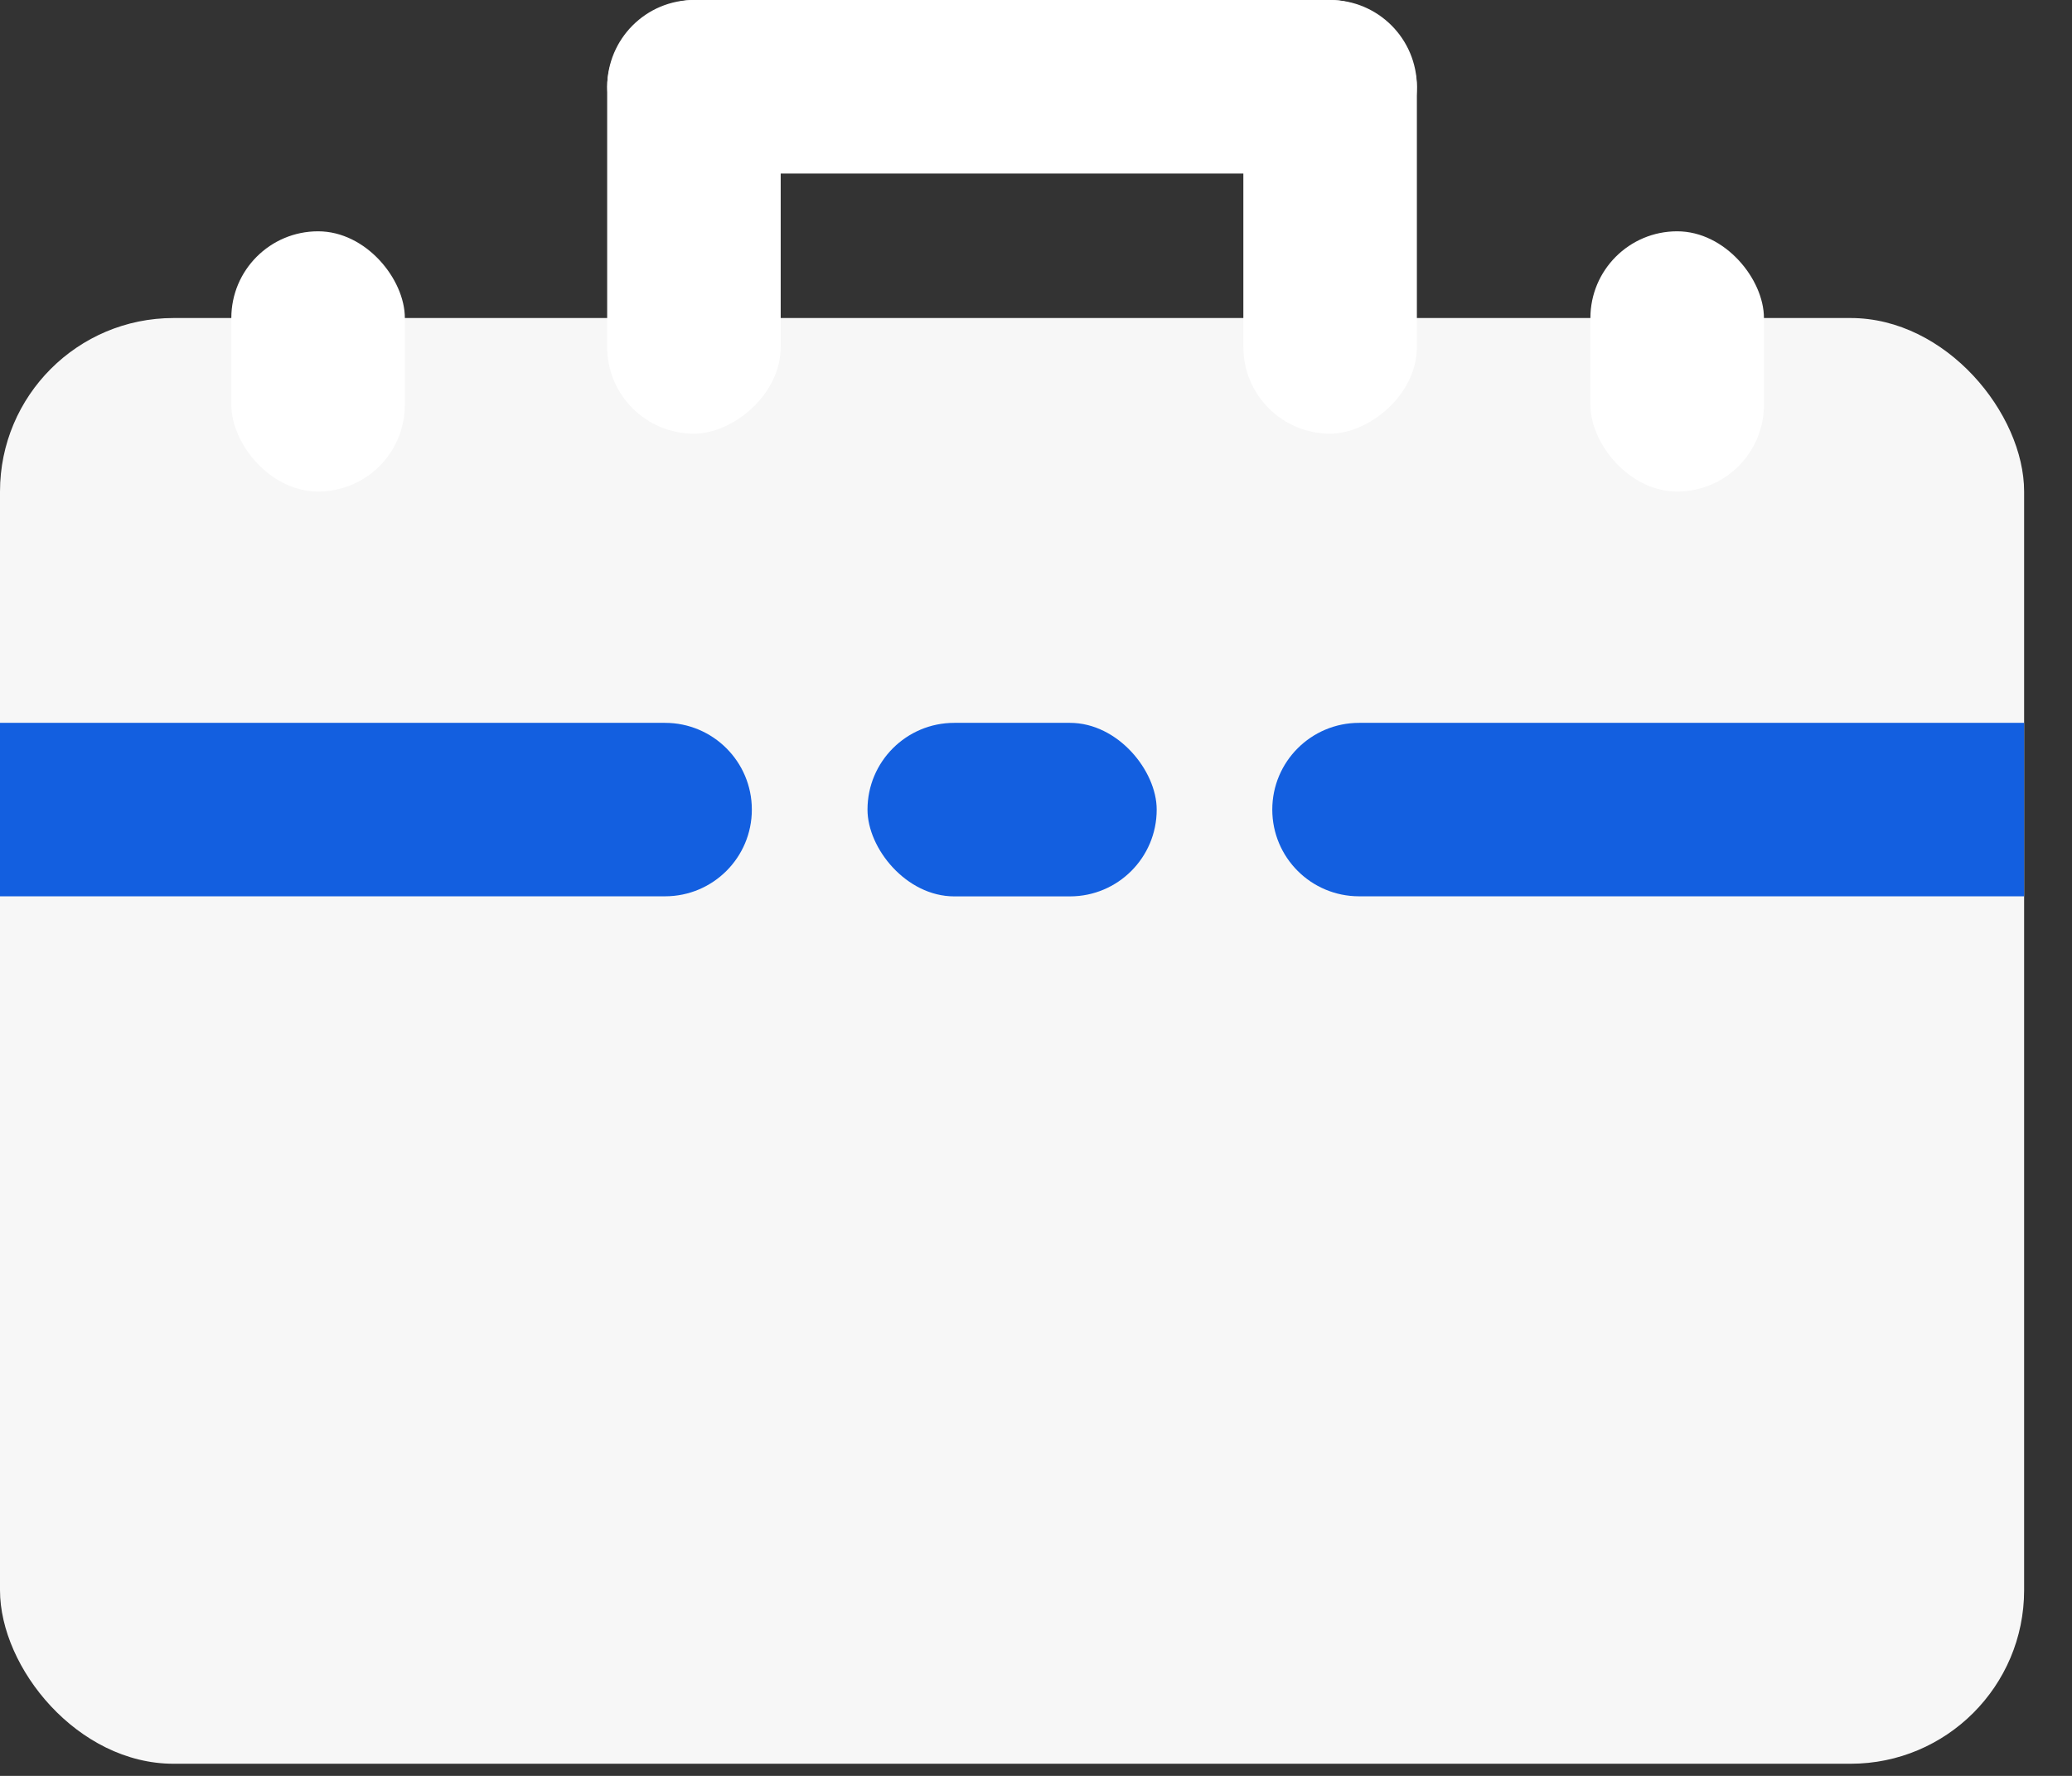
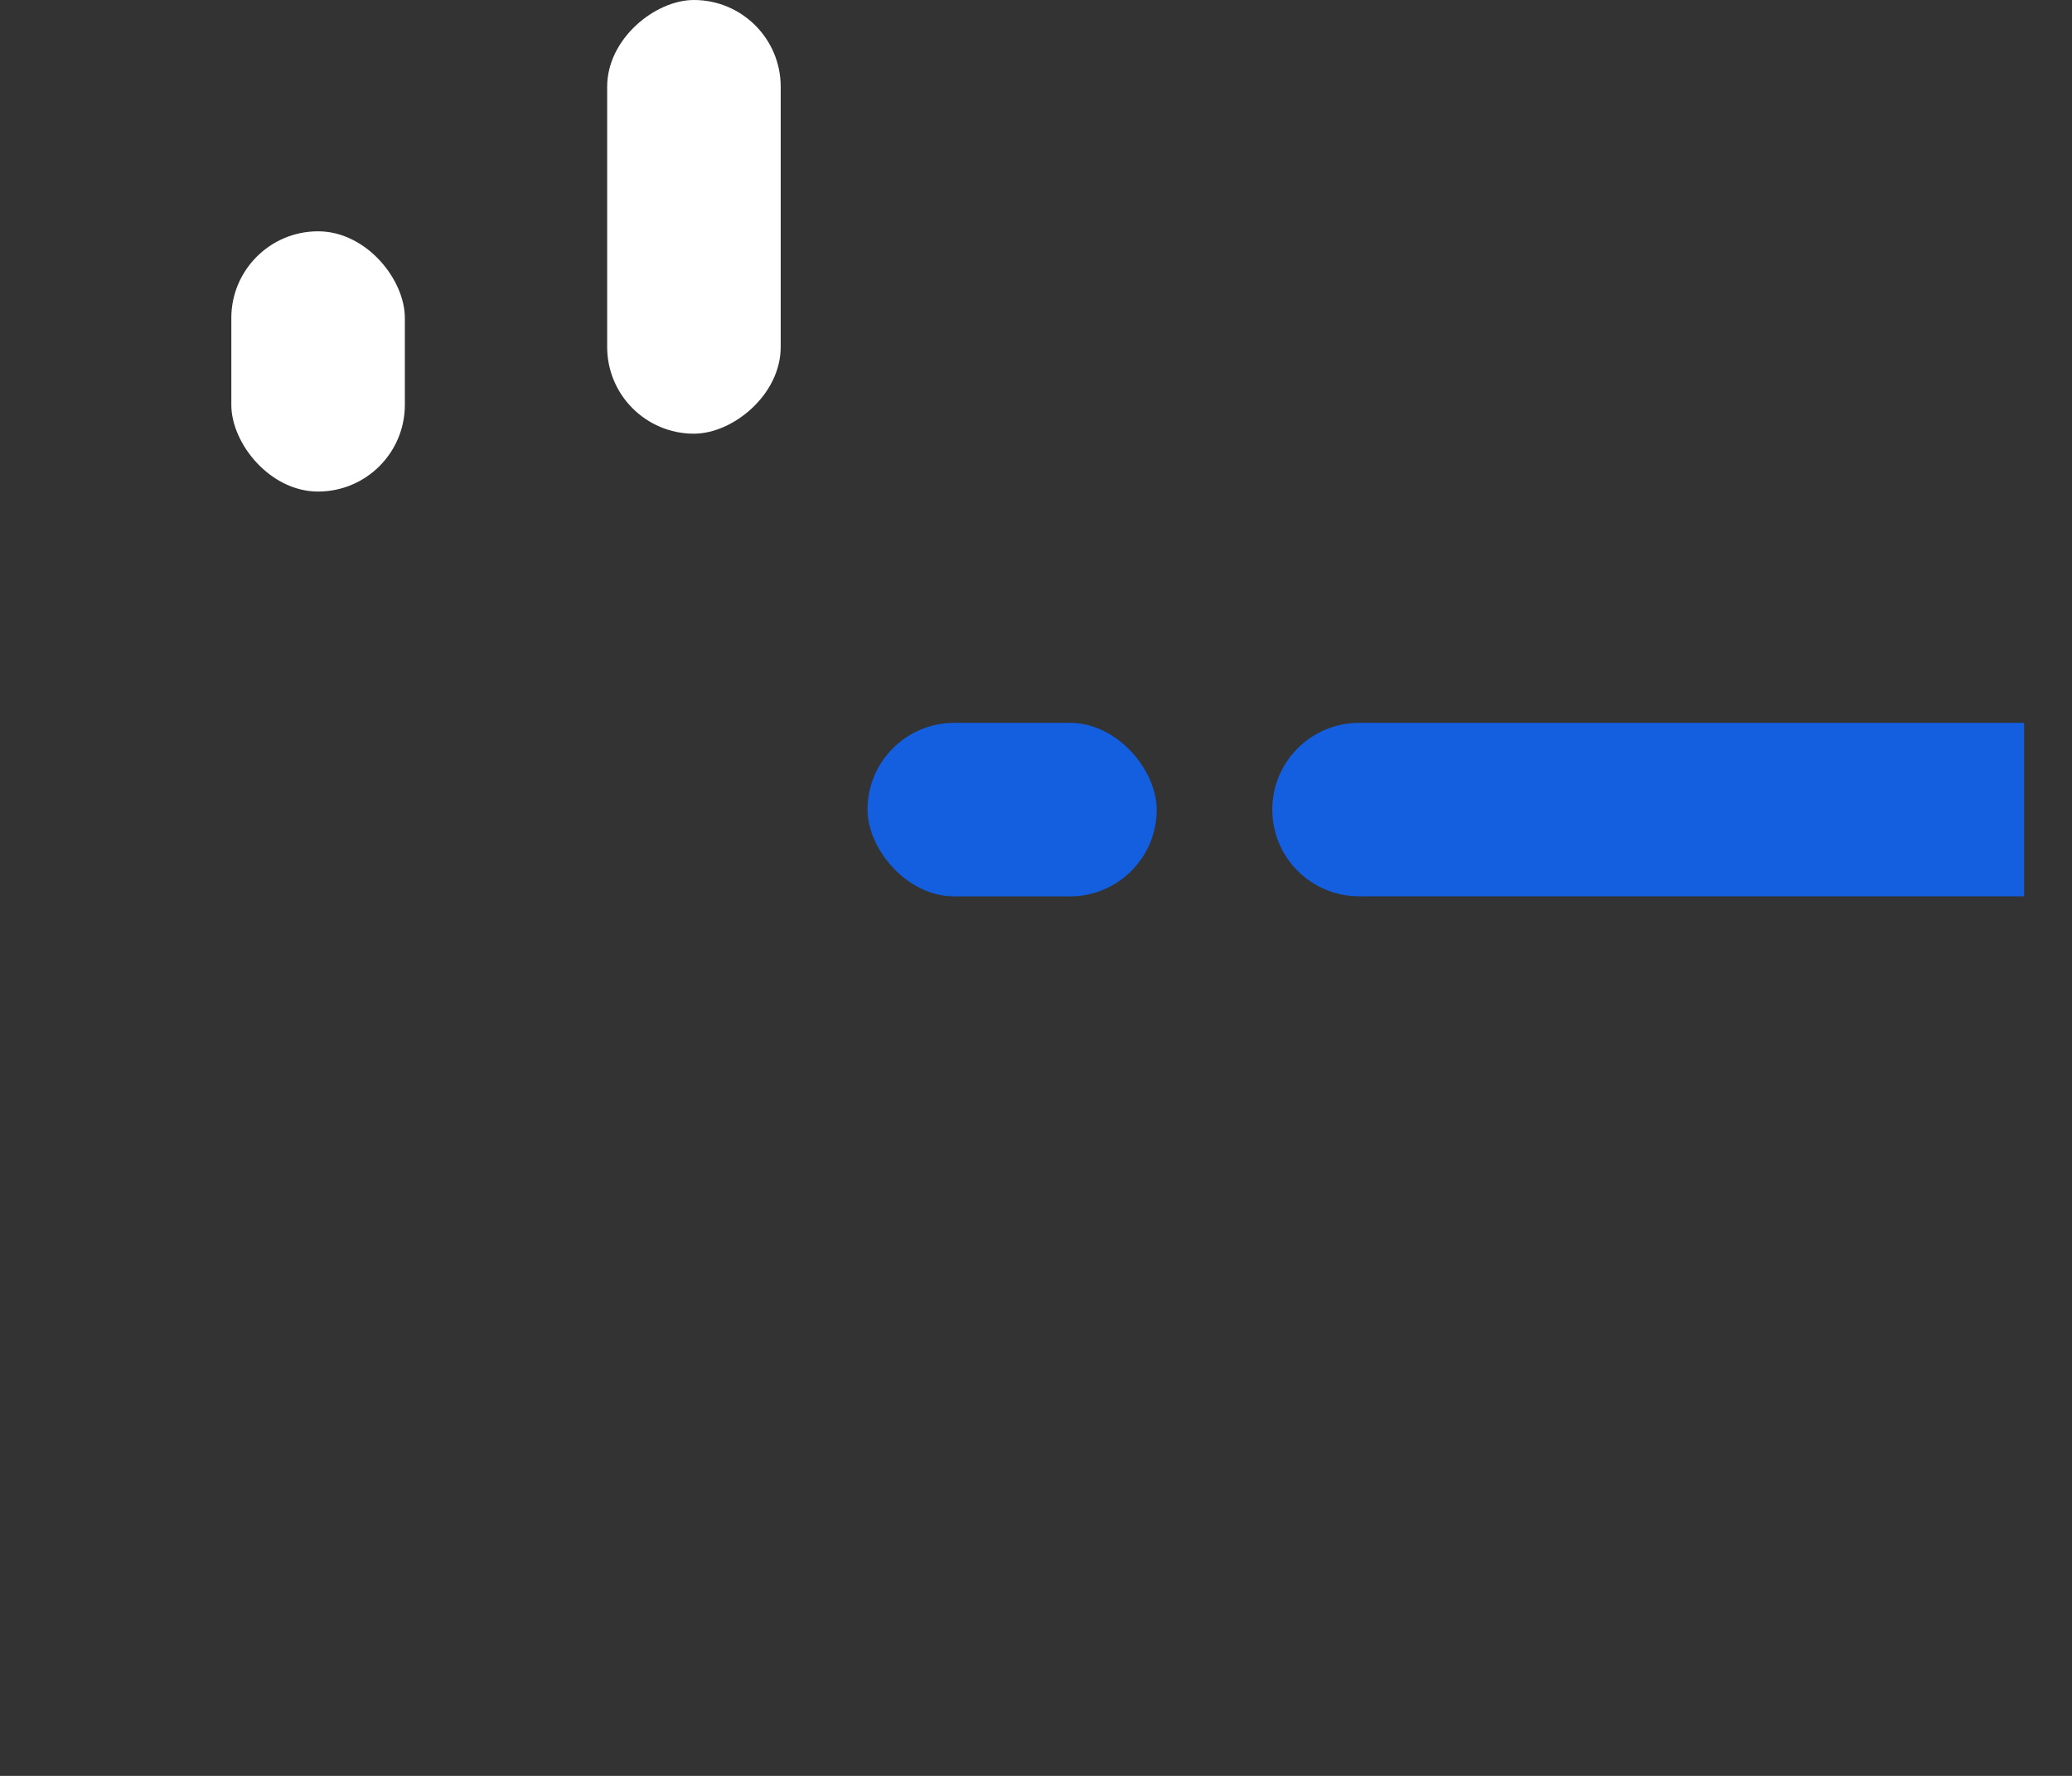
<svg xmlns="http://www.w3.org/2000/svg" width="28" height="24" viewBox="0 0 28 24" fill="none">
  <rect x="0" y="0" width="28" height="24" fill="#333333" stroke="none" />
-   <rect y="4.298" width="27.353" height="19.538" rx="2.345" fill="#F7F7F7" />
  <rect x="3.126" y="3.126" width="2.345" height="3.517" rx="1.172" fill="white" />
-   <rect x="21.492" y="3.126" width="2.345" height="3.517" rx="1.172" fill="white" />
-   <rect x="8.206" width="10.941" height="2.345" rx="1.172" fill="white" />
  <rect x="11.723" y="9.769" width="3.908" height="2.345" rx="1.172" fill="#135FE0" />
  <rect x="10.55" width="5.861" height="2.345" rx="1.172" transform="rotate(90 10.55 0)" fill="white" />
-   <rect x="19.147" width="5.861" height="2.345" rx="1.172" transform="rotate(90 19.147 0)" fill="white" />
-   <path d="M0 9.769H8.987C9.635 9.769 10.16 10.294 10.16 10.941V10.941C10.16 11.589 9.635 12.113 8.987 12.113H0V9.769Z" fill="#135FE0" />
  <path d="M17.193 10.941C17.193 10.294 17.718 9.769 18.366 9.769H27.353V12.113H18.366C17.718 12.113 17.193 11.589 17.193 10.941V10.941Z" fill="#135FE0" />
</svg>